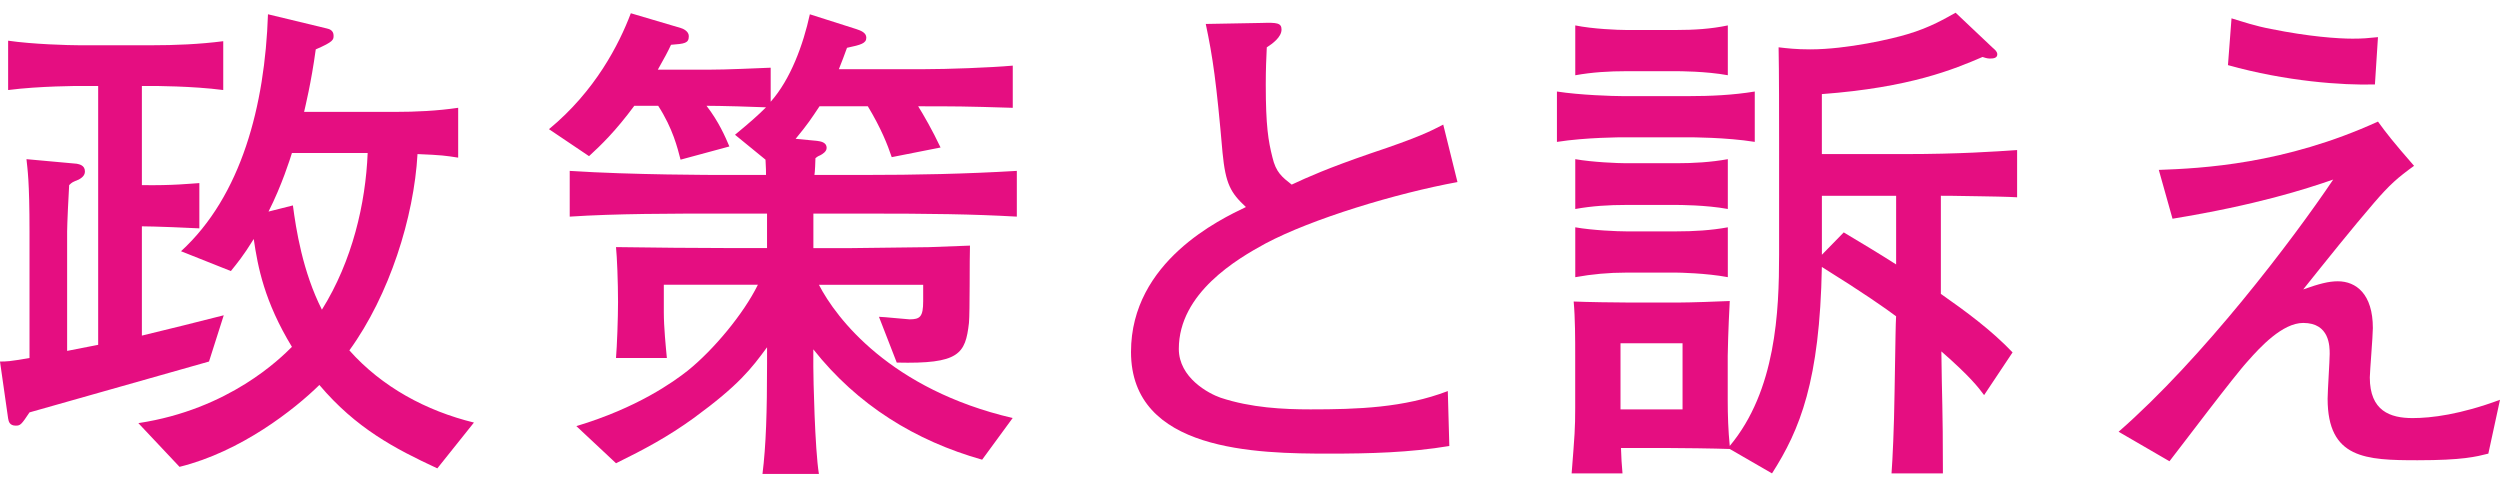
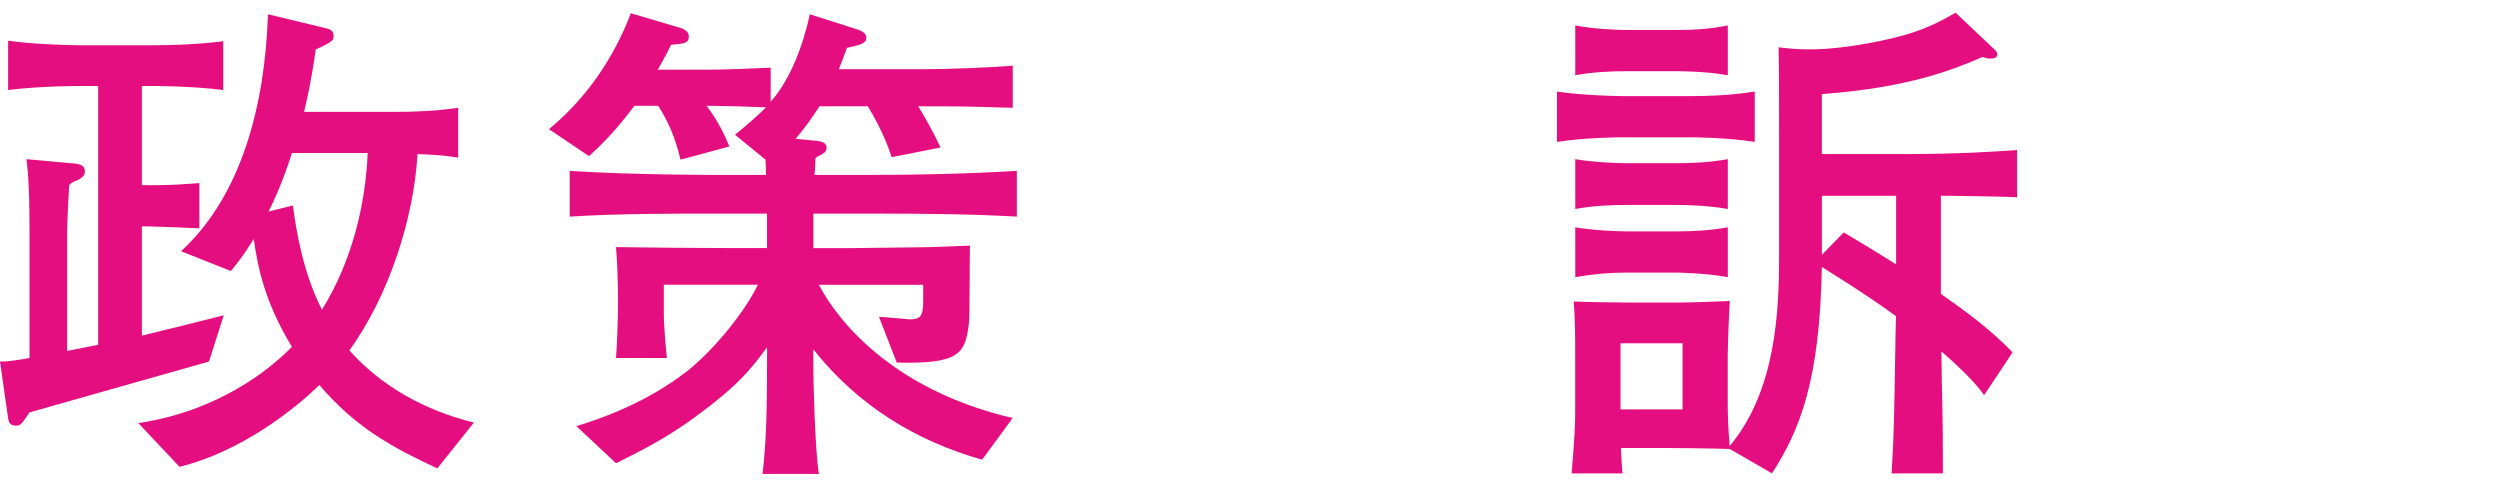
<svg xmlns="http://www.w3.org/2000/svg" version="1.1" id="レイヤー_1" x="0px" y="0px" viewBox="0 0 78.693 15.318" style="enable-background:new 0 0 78.693 15.318;" xml:space="preserve">
  <g>
    <path style="fill:#E50E81;" d="M6.579,11.38c-1.088,0.305-5.314,1.505-5.65,1.601c-0.256,0.385-0.288,0.417-0.433,0.417   c-0.192,0-0.224-0.128-0.24-0.225L0,11.38c0.208,0,0.288,0,0.929-0.111v-3.97c0-1.633-0.064-1.969-0.096-2.289l1.584,0.144   c0.08,0.017,0.256,0.049,0.256,0.24c0,0.097-0.048,0.177-0.192,0.257c-0.192,0.08-0.208,0.08-0.304,0.176   C2.161,6.05,2.113,7.076,2.113,7.283v3.762l0.977-0.191V2.706H2.513c-0.016,0-1.265,0-2.257,0.128V1.281   c0.768,0.112,1.905,0.144,2.257,0.144h2.241c0.752,0,1.52-0.031,2.273-0.128v1.537C6.051,2.706,4.834,2.706,4.754,2.706H4.466   v3.121C5.443,5.843,5.987,5.78,6.275,5.763v1.425C6.051,7.172,4.802,7.124,4.466,7.124v3.44c0.417-0.096,2.209-0.544,2.577-0.64   L6.579,11.38z M13.766,14.743c-1.345-0.624-2.561-1.264-3.713-2.625c-0.784,0.769-2.465,2.098-4.402,2.577l-1.296-1.376   c2.865-0.433,4.482-2.049,4.834-2.401C8.323,9.493,8.115,8.405,7.987,7.523c-0.336,0.545-0.528,0.769-0.72,1.009L5.698,7.908   c1.905-1.745,2.641-4.594,2.737-7.459l1.857,0.448c0.08,0.016,0.208,0.064,0.208,0.224c0,0.128,0,0.192-0.561,0.433   C9.796,2.609,9.604,3.377,9.572,3.522h2.849c0.672,0,1.345-0.032,2.001-0.129v1.569c-0.416-0.064-0.512-0.08-1.28-0.112   c-0.112,1.984-0.88,4.434-2.145,6.179c1.024,1.152,2.417,1.904,3.921,2.272L13.766,14.743z M9.188,4.819   C9.14,4.978,8.868,5.843,8.452,6.66L9.22,6.466c0.096,0.736,0.304,2.081,0.913,3.282c0.96-1.537,1.376-3.346,1.44-4.931H9.188   V4.819z" />
    <path style="fill:#E50E81;" d="M27.22,6.723h-1.617v1.088h1.088c0.4,0,2.193-0.031,2.545-0.031   c0.512-0.017,0.816-0.032,1.296-0.049c-0.016,0.385,0,2.081-0.032,2.434c-0.112,0.977-0.304,1.296-2.273,1.248l-0.56-1.441   c0.128,0,0.896,0.08,0.96,0.08c0.336,0,0.432-0.08,0.432-0.576V8.964h-3.282c0.544,1.057,2.257,3.298,6.099,4.194l-0.961,1.312   c-2.097-0.593-3.921-1.713-5.314-3.474v0.544c0,0.352,0.048,2.594,0.176,3.378h-1.776c0.112-0.897,0.144-1.953,0.144-3.474v-0.513   c-0.496,0.673-0.88,1.185-2.305,2.226c-0.816,0.592-1.568,0.992-2.449,1.425l-1.249-1.169c1.921-0.576,3.057-1.392,3.505-1.745   c0.816-0.656,1.761-1.792,2.209-2.705h-2.961v0.865c0,0.479,0.064,1.103,0.096,1.44H19.39c0.032-0.368,0.064-1.265,0.064-1.761   c0-0.625-0.032-1.425-0.064-1.729c1.104,0.016,2.577,0.031,3.681,0.031h1.073V6.723h-1.425c-1.553,0-3.345,0-4.786,0.096v-1.44   c1.953,0.128,4.61,0.128,4.786,0.128h1.393c0-0.128,0-0.192-0.016-0.481l-0.96-0.784c0.464-0.384,0.72-0.608,0.976-0.864   c-0.304-0.016-1.457-0.048-1.873-0.048c0.384,0.496,0.592,0.977,0.72,1.28l-1.537,0.416c-0.096-0.368-0.24-0.976-0.704-1.696   h-0.752c-0.592,0.8-1.04,1.232-1.425,1.585L17.28,4.066c1.457-1.2,2.208-2.673,2.577-3.649l1.569,0.464   c0.064,0.017,0.256,0.097,0.256,0.256c0,0.225-0.128,0.24-0.56,0.273c-0.112,0.24-0.192,0.384-0.416,0.784h1.553   c0.656,0,1.568-0.048,2-0.063v1.072c0.625-0.704,1.024-1.793,1.233-2.753l1.457,0.464c0.144,0.048,0.32,0.112,0.32,0.272   c0,0.176-0.16,0.224-0.608,0.319c-0.096,0.257-0.144,0.4-0.256,0.673h2.673c0.736,0,2.081-0.048,2.801-0.112v1.328   c-1.521-0.048-1.841-0.048-2.977-0.048c0.16,0.257,0.448,0.753,0.704,1.297l-1.537,0.304c-0.128-0.384-0.336-0.912-0.752-1.601   h-1.521c-0.256,0.385-0.368,0.56-0.752,1.024l0.672,0.064c0.096,0.016,0.304,0.032,0.304,0.224c0,0.112-0.128,0.192-0.192,0.225   c-0.112,0.048-0.112,0.063-0.16,0.096c0,0.08-0.016,0.464-0.032,0.528h1.585c1.584,0,3.185-0.032,4.786-0.128v1.44   C30.613,6.74,29.285,6.723,27.22,6.723z" />
-     <path style="fill:#E50E81;" d="M39.827,7.668c-0.88,0.48-2.721,1.553-2.721,3.314c0,0.912,0.944,1.408,1.312,1.536   c0.961,0.32,1.985,0.368,2.833,0.368c1.473,0,2.945-0.048,4.322-0.576l0.048,1.729c-1.249,0.208-2.513,0.24-3.778,0.24   c-2.289,0-6.242-0.064-6.242-3.201c0-2.85,2.817-4.178,3.617-4.561c-0.48-0.448-0.64-0.721-0.736-1.713   c-0.192-2.209-0.304-2.993-0.528-4.05l1.761-0.032c0.48-0.016,0.624,0,0.624,0.208c0,0.24-0.288,0.448-0.464,0.56   c-0.016,0.336-0.032,0.689-0.032,1.169c0,1.312,0.08,1.776,0.208,2.288c0.112,0.48,0.304,0.625,0.608,0.864   c0.512-0.239,1.121-0.512,2.465-0.976c1.537-0.513,1.905-0.705,2.305-0.913l0.448,1.809C43.957,6.083,41.3,6.883,39.827,7.668z" />
    <path style="fill:#E50E81;" d="M53.138,4.322h-2.049c-0.016,0-1.168,0-2.081,0.145V2.881c0.72,0.112,1.761,0.145,2.081,0.145h2.049   c0.705,0,1.409-0.032,2.097-0.145v1.585C54.338,4.322,53.218,4.322,53.138,4.322z M62.326,6.178   c-0.913-0.016-1.009-0.016-1.233-0.016v3.089c0.801,0.561,1.585,1.137,2.257,1.841l-0.896,1.345   c-0.176-0.24-0.448-0.592-1.345-1.376c0.016,1.52,0.048,1.744,0.048,3.697v0.143H59.54c0.032-0.432,0.08-1.393,0.096-2.577   c0.032-1.856,0.032-2.064,0.048-2.368c-0.32-0.24-1.024-0.736-2.337-1.553c-0.065,3.585-0.688,5.122-1.569,6.498l-1.329-0.768   c-0.432-0.017-1.6-0.032-2.049-0.032h-1.376c0.016,0.4,0.016,0.432,0.048,0.8h-1.601c0.096-1.232,0.112-1.408,0.112-2.064v-1.633   c0-0.528,0-1.185-0.048-1.713c0.384,0.017,1.329,0.032,1.729,0.032h1.584c0.336,0,1.281-0.032,1.6-0.048   c-0.048,0.896-0.064,1.616-0.064,1.729v1.392c0,0.481,0.016,0.961,0.064,1.441c1.457-1.744,1.553-4.241,1.553-6.019V4.53   c0-0.752,0-2.337-0.016-3.041c0.272,0.032,0.544,0.065,0.993,0.065c1.169,0,2.609-0.337,3.073-0.481   c0.706-0.208,1.186-0.496,1.506-0.673l1.152,1.089c0.112,0.096,0.16,0.145,0.16,0.224c0,0.129-0.16,0.129-0.224,0.129   c-0.048,0-0.096,0-0.24-0.049c-0.896,0.385-2.272,0.961-5.058,1.169V4.85h2.641c1.665,0,2.849-0.08,3.505-0.128V6.21   C63.286,6.195,62.485,6.178,62.326,6.178z M52.77,2.241h-1.584c-0.528,0-1.073,0.032-1.601,0.128V0.8   c0.544,0.112,1.344,0.144,1.601,0.144h1.584c0.544,0,1.088-0.032,1.617-0.144v1.568C53.698,2.241,52.833,2.241,52.77,2.241z    M52.77,6.451h-1.584c-0.544,0-1.073,0.032-1.601,0.128V5.01c0.544,0.096,1.344,0.128,1.601,0.128h1.584   c0.544,0,1.088-0.032,1.617-0.128v1.568C53.698,6.451,52.833,6.451,52.77,6.451z M52.77,8.581h-1.584   c-0.544,0-1.073,0.048-1.601,0.144V7.155c0.544,0.097,1.344,0.128,1.601,0.128h1.584c0.544,0,1.088-0.031,1.617-0.128v1.569   C53.698,8.595,52.833,8.581,52.77,8.581z M52.962,10.805h-1.953v2.081h1.953V10.805z M59.685,6.163h-2.337v1.856l0.688-0.704   c0.64,0.385,1.073,0.641,1.649,1.009C59.685,8.325,59.685,6.163,59.685,6.163z" />
-     <path style="fill:#E50E81;" d="M78.326,14.279c-0.384,0.096-0.8,0.208-2.225,0.208c-1.633,0-2.834-0.048-2.834-1.937   c0-0.225,0.065-1.2,0.065-1.408c0-0.24,0-0.977-0.833-0.977c-0.656,0-1.36,0.768-1.729,1.185c-0.433,0.464-2.129,2.721-2.481,3.169   l-1.601-0.929c2.641-2.305,5.475-6.034,6.755-7.938c-0.88,0.304-2.417,0.8-5.058,1.233l-0.432-1.537   c1.345-0.048,3.954-0.176,6.899-1.521c0.256,0.353,0.464,0.624,1.136,1.393c-0.512,0.368-0.768,0.592-1.264,1.169   c-0.688,0.8-1.457,1.76-2.225,2.721c0.496-0.176,0.8-0.256,1.088-0.256c0.576,0,1.104,0.399,1.104,1.473   c0,0.239-0.096,1.393-0.096,1.553c0,1.056,0.641,1.28,1.345,1.28c0.592,0,1.504-0.112,2.753-0.576L78.326,14.279z M74.756,2.658   c-1.024,0.031-2.801-0.097-4.626-0.608l0.112-1.473c0.368,0.111,0.736,0.24,1.249,0.336c1.185,0.24,2.097,0.304,2.561,0.304   c0.336,0,0.48-0.016,0.8-0.048L74.756,2.658z" />
  </g>
</svg>